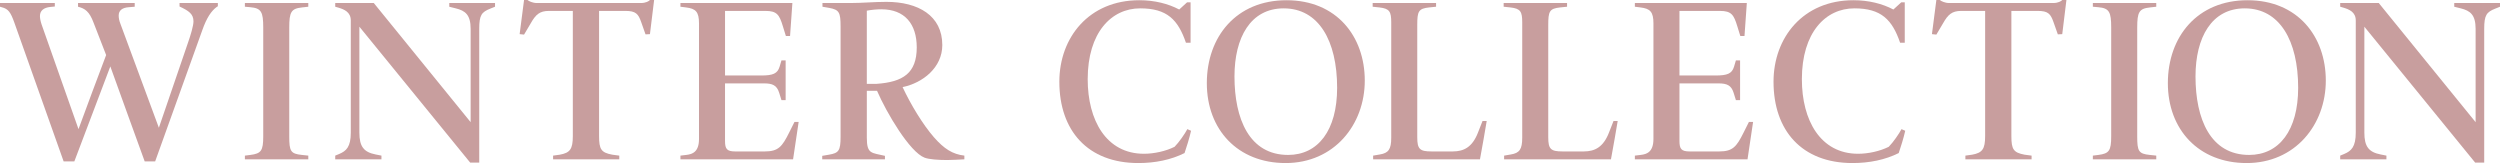
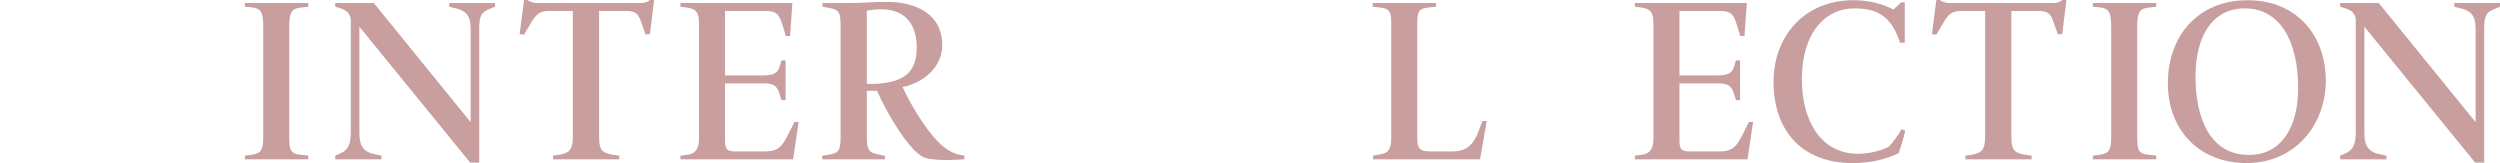
<svg xmlns="http://www.w3.org/2000/svg" id="_レイヤー_1" viewBox="0 0 3229.21 210.61">
  <defs>
    <style>.cls-1{fill:#c89e9e;}</style>
  </defs>
-   <path class="cls-1" d="M200.41,208.51h-13.5c-14.7-40.8-29.7-81.61-44.4-122.71l-46.5,122.71h-13.8L18.6,29.4C13.8,15.9,10.8,11.4,2.1,9.3l-2.1-.6V3.9h70.8v4.5l-6,.6c-8.4.9-13.2,4.8-13.2,11.7,0,2.7.6,6.3,2.1,10.8l47.7,135.31c11.7-32.1,23.7-63.9,35.7-95.7l-16.2-41.7c-5.4-14.7-11.4-18.6-20.1-20.7V3.9h73.2v4.8l-7.5.6c-8.7.6-13.2,4.2-13.2,10.8,0,3,.6,6.6,2.4,11.1l49.5,133.81,37.5-109.51c3.6-10.2,7.2-22.2,7.2-27.9,0-9.3-5.7-13.5-18-19.2V3.9h49.5v4.2l-1.5.9c-6.9,5.1-12.9,13.8-18.6,30l-60.9,169.51Z" />
  <path class="cls-1" d="M316.32,205.81v-4.8l7.2-.9c13.8-1.8,16.5-5.4,16.5-24V35.7c0-20.1-2.4-25.2-16.8-26.4l-6.9-.6V3.9h81.9v4.8l-8.1.9c-14.1,1.5-16.5,6-16.5,26.1v140.71c0,18.9,1.8,22.2,16.2,23.7l8.4.9v4.8h-81.9Z" />
  <path class="cls-1" d="M633.42,11.1c-11.4,4.5-14.4,8.4-14.4,26.1v172.81h-11.7L464.21,34.5v136.81c0,18,5.7,25.2,21,28.2l7.5,1.5v4.8h-59.7v-4.8l5.1-2.1c9.3-3.9,15-9.3,15-27.6V26.4c0-11.1-9-14.4-15.9-16.5l-4.2-1.2V3.9h49.8l125.11,153.91V37.2c0-18-6.9-23.4-19.2-26.4l-8.4-2.1V3.9h59.1v4.8l-6,2.4Z" />
  <path class="cls-1" d="M839.52,44.1l-5.7.3-5.4-15.3c-3.9-11.4-7.2-15-20.7-15h-33.9v161.71c0,17.1,2.7,21.3,17.1,24l9,1.2v4.8h-85.51v-4.8l8.7-1.2c13.2-2.4,16.8-7.2,16.8-24V14.1h-30.9c-12,0-17.1,4.8-23.4,15.9l-8.7,14.7-5.7-.6,5.7-44.1h4.5c1.5,1.5,6.9,3.9,11.7,3.9h135.01c6,0,10.2-2.4,11.4-3.9h5.4l-5.4,44.1Z" />
  <path class="cls-1" d="M1024.41,205.81h-145.51v-4.8l7.5-.9c7.8-.9,16.5-3.6,16.5-20.7V30.3c0-15-4.2-19.2-16.8-20.7l-7.2-.9V3.9h144.61l-3,42.6h-5.4l-3.9-12.6c-4.5-15-7.8-19.8-22.5-19.8h-52.2v83.41h46.8c15,0,21-2.4,23.7-11.4l2.4-8.1h5.4v51.3h-5.4l-3-9.6c-3-9.6-8.7-12-19.5-12h-50.4v74.41c0,10.2,2.4,13.5,13.2,13.5h38.1c17.7,0,22.5-6.3,31.5-24.3l6.9-13.8h5.4l-7.2,48.3Z" />
  <path class="cls-1" d="M1245.66,205.81c-6.9.3-15.3.9-22.2.9-11.7,0-23.4-.9-29.1-3-19.2-7.2-49.2-57.9-61.5-86.41h-13.2v60.6c0,21.6,6.3,19.2,23.4,23.4v4.5h-81v-4.5l8.7-1.5c12.6-2.1,15-5.1,15-23.1V34.2c0-18.3-1.8-21.6-14.7-24l-8.7-1.5V3.9h36.6c14.4,0,30.3-1.5,45.9-1.5,41.1,0,72.3,17.7,72.3,55.8,0,29.1-25.2,48.91-51.3,54.3,10.5,22.5,26.1,48.3,40.5,64.8,13.2,15,24,21.9,39.3,23.7v4.8ZM1138.55,12c-5.4,0-12.9.6-18.9,1.8v94.51h12.6c34.2-2.4,51.9-13.8,51.9-47.1,0-30.3-15.6-49.2-45.6-49.2Z" />
-   <path class="cls-1" d="M1530.05,197.71c-17.4,8.7-37.8,12.9-59.7,12.9-65.41,0-102.01-42-102.01-105.01,0-57.3,38.4-105.31,103.21-105.31,19.8,0,37.5,4.5,51.6,12l10.2-9.3h4.5v52.2h-6c-10.2-29.7-24.3-44.4-59.1-44.4-37.2,0-67.8,31.2-67.8,91.51,0,53.1,24,96.31,72.61,96.31,13.2,0,28.2-3.3,39.6-9,5.7-5.7,13.5-17.1,16.5-22.8l4.8,2.1c-2.1,9.6-6,21.6-8.4,28.8Z" />
-   <path class="cls-1" d="M1660.55,210.61c-61.8,0-101.71-43.2-101.71-103.21S1596.94.3,1661.75.3s101.11,46.8,101.11,103.81-39.6,106.51-102.31,106.51ZM1658.15,10.8c-42.9,0-63.6,37.8-63.6,87.91,0,54.91,19.2,101.41,69.3,101.41,38.7,0,63.3-31.8,63.3-86.71,0-60.6-23.7-102.61-69-102.61Z" />
  <path class="cls-1" d="M1911.65,205.81h-138.01v-4.8l8.7-1.5c11.1-1.8,14.7-6.6,14.7-21.6V29.1c0-14.1-2.1-18-15.3-19.5l-8.7-.9V3.9h81.91v4.8l-9,.9c-13.8,1.5-15.3,5.1-15.3,22.8v144.91c0,15.3,3.3,18.3,18.3,18.3h27.6c14.4,0,25.2-5.7,32.4-24l6-15.3h5.4c-.6,3.9-7.2,42.3-8.7,49.5Z" />
-   <path class="cls-1" d="M2080.85,205.81h-138.01v-4.8l8.7-1.5c11.1-1.8,14.7-6.6,14.7-21.6V29.1c0-14.1-2.1-18-15.3-19.5l-8.7-.9V3.9h81.91v4.8l-9,.9c-13.8,1.5-15.3,5.1-15.3,22.8v144.91c0,15.3,3.3,18.3,18.3,18.3h27.6c14.4,0,25.2-5.7,32.4-24l6-15.3h5.4c-.6,3.9-7.2,42.3-8.7,49.5Z" />
  <path class="cls-1" d="M2257.24,205.81h-145.51v-4.8l7.5-.9c7.8-.9,16.5-3.6,16.5-20.7V30.3c0-15-4.2-19.2-16.8-20.7l-7.2-.9V3.9h144.61l-3,42.6h-5.4l-3.9-12.6c-4.5-15-7.8-19.8-22.5-19.8h-52.2v83.41h46.8c15,0,21-2.4,23.7-11.4l2.4-8.1h5.4v51.3h-5.4l-3-9.6c-3-9.6-8.7-12-19.5-12h-50.4v74.41c0,10.2,2.4,13.5,13.2,13.5h38.1c17.7,0,22.5-6.3,31.5-24.3l6.9-13.8h5.4l-7.2,48.3Z" />
  <path class="cls-1" d="M2452.54,197.71c-17.4,8.7-37.8,12.9-59.7,12.9-65.41,0-102.01-42-102.01-105.01,0-57.3,38.4-105.31,103.21-105.31,19.8,0,37.5,4.5,51.6,12l10.2-9.3h4.5v52.2h-6c-10.2-29.7-24.3-44.4-59.1-44.4-37.2,0-67.8,31.2-67.8,91.51,0,53.1,24,96.31,72.61,96.31,13.2,0,28.2-3.3,39.6-9,5.7-5.7,13.5-17.1,16.5-22.8l4.8,2.1c-2.1,9.6-6,21.6-8.4,28.8Z" />
  <path class="cls-1" d="M2663.77,44.1l-5.7.3-5.4-15.3c-3.9-11.4-7.2-15-20.7-15h-33.9v161.71c0,17.1,2.7,21.3,17.1,24l9,1.2v4.8h-85.51v-4.8l8.7-1.2c13.2-2.4,16.8-7.2,16.8-24V14.1h-30.9c-12,0-17.1,4.8-23.4,15.9l-8.7,14.7-5.7-.6,5.7-44.1h4.5c1.5,1.5,6.9,3.9,11.7,3.9h135.01c6,0,10.2-2.4,11.4-3.9h5.4l-5.4,44.1Z" />
  <path class="cls-1" d="M2703.3,205.81v-4.8l7.2-.9c13.8-1.8,16.5-5.4,16.5-24V35.7c0-20.1-2.4-25.2-16.8-26.4l-6.9-.6V3.9h81.91v4.8l-8.1.9c-14.1,1.5-16.5,6-16.5,26.1v140.71c0,18.9,1.8,22.2,16.2,23.7l8.4.9v4.8h-81.91Z" />
  <path class="cls-1" d="M2901.9,210.61c-61.8,0-101.71-43.2-101.71-103.21S2838.3.3,2903.1.3s101.11,46.8,101.11,103.81-39.6,106.51-102.3,106.51ZM2899.5,10.8c-42.9,0-63.6,37.8-63.6,87.91,0,54.91,19.2,101.41,69.3,101.41,38.7,0,63.3-31.8,63.3-86.71,0-60.6-23.7-102.61-69.01-102.61Z" />
  <path class="cls-1" d="M3223.21,11.1c-11.4,4.5-14.4,8.4-14.4,26.1v172.81h-11.7l-143.11-175.51v136.81c0,18,5.7,25.2,21,28.2l7.5,1.5v4.8h-59.7v-4.8l5.1-2.1c9.3-3.9,15-9.3,15-27.6V26.4c0-11.1-9-14.4-15.9-16.5l-4.2-1.2V3.9h49.8l125.11,153.91V37.2c0-18-6.9-23.4-19.2-26.4l-8.4-2.1V3.9h59.1v4.8l-6,2.4Z" />
</svg>